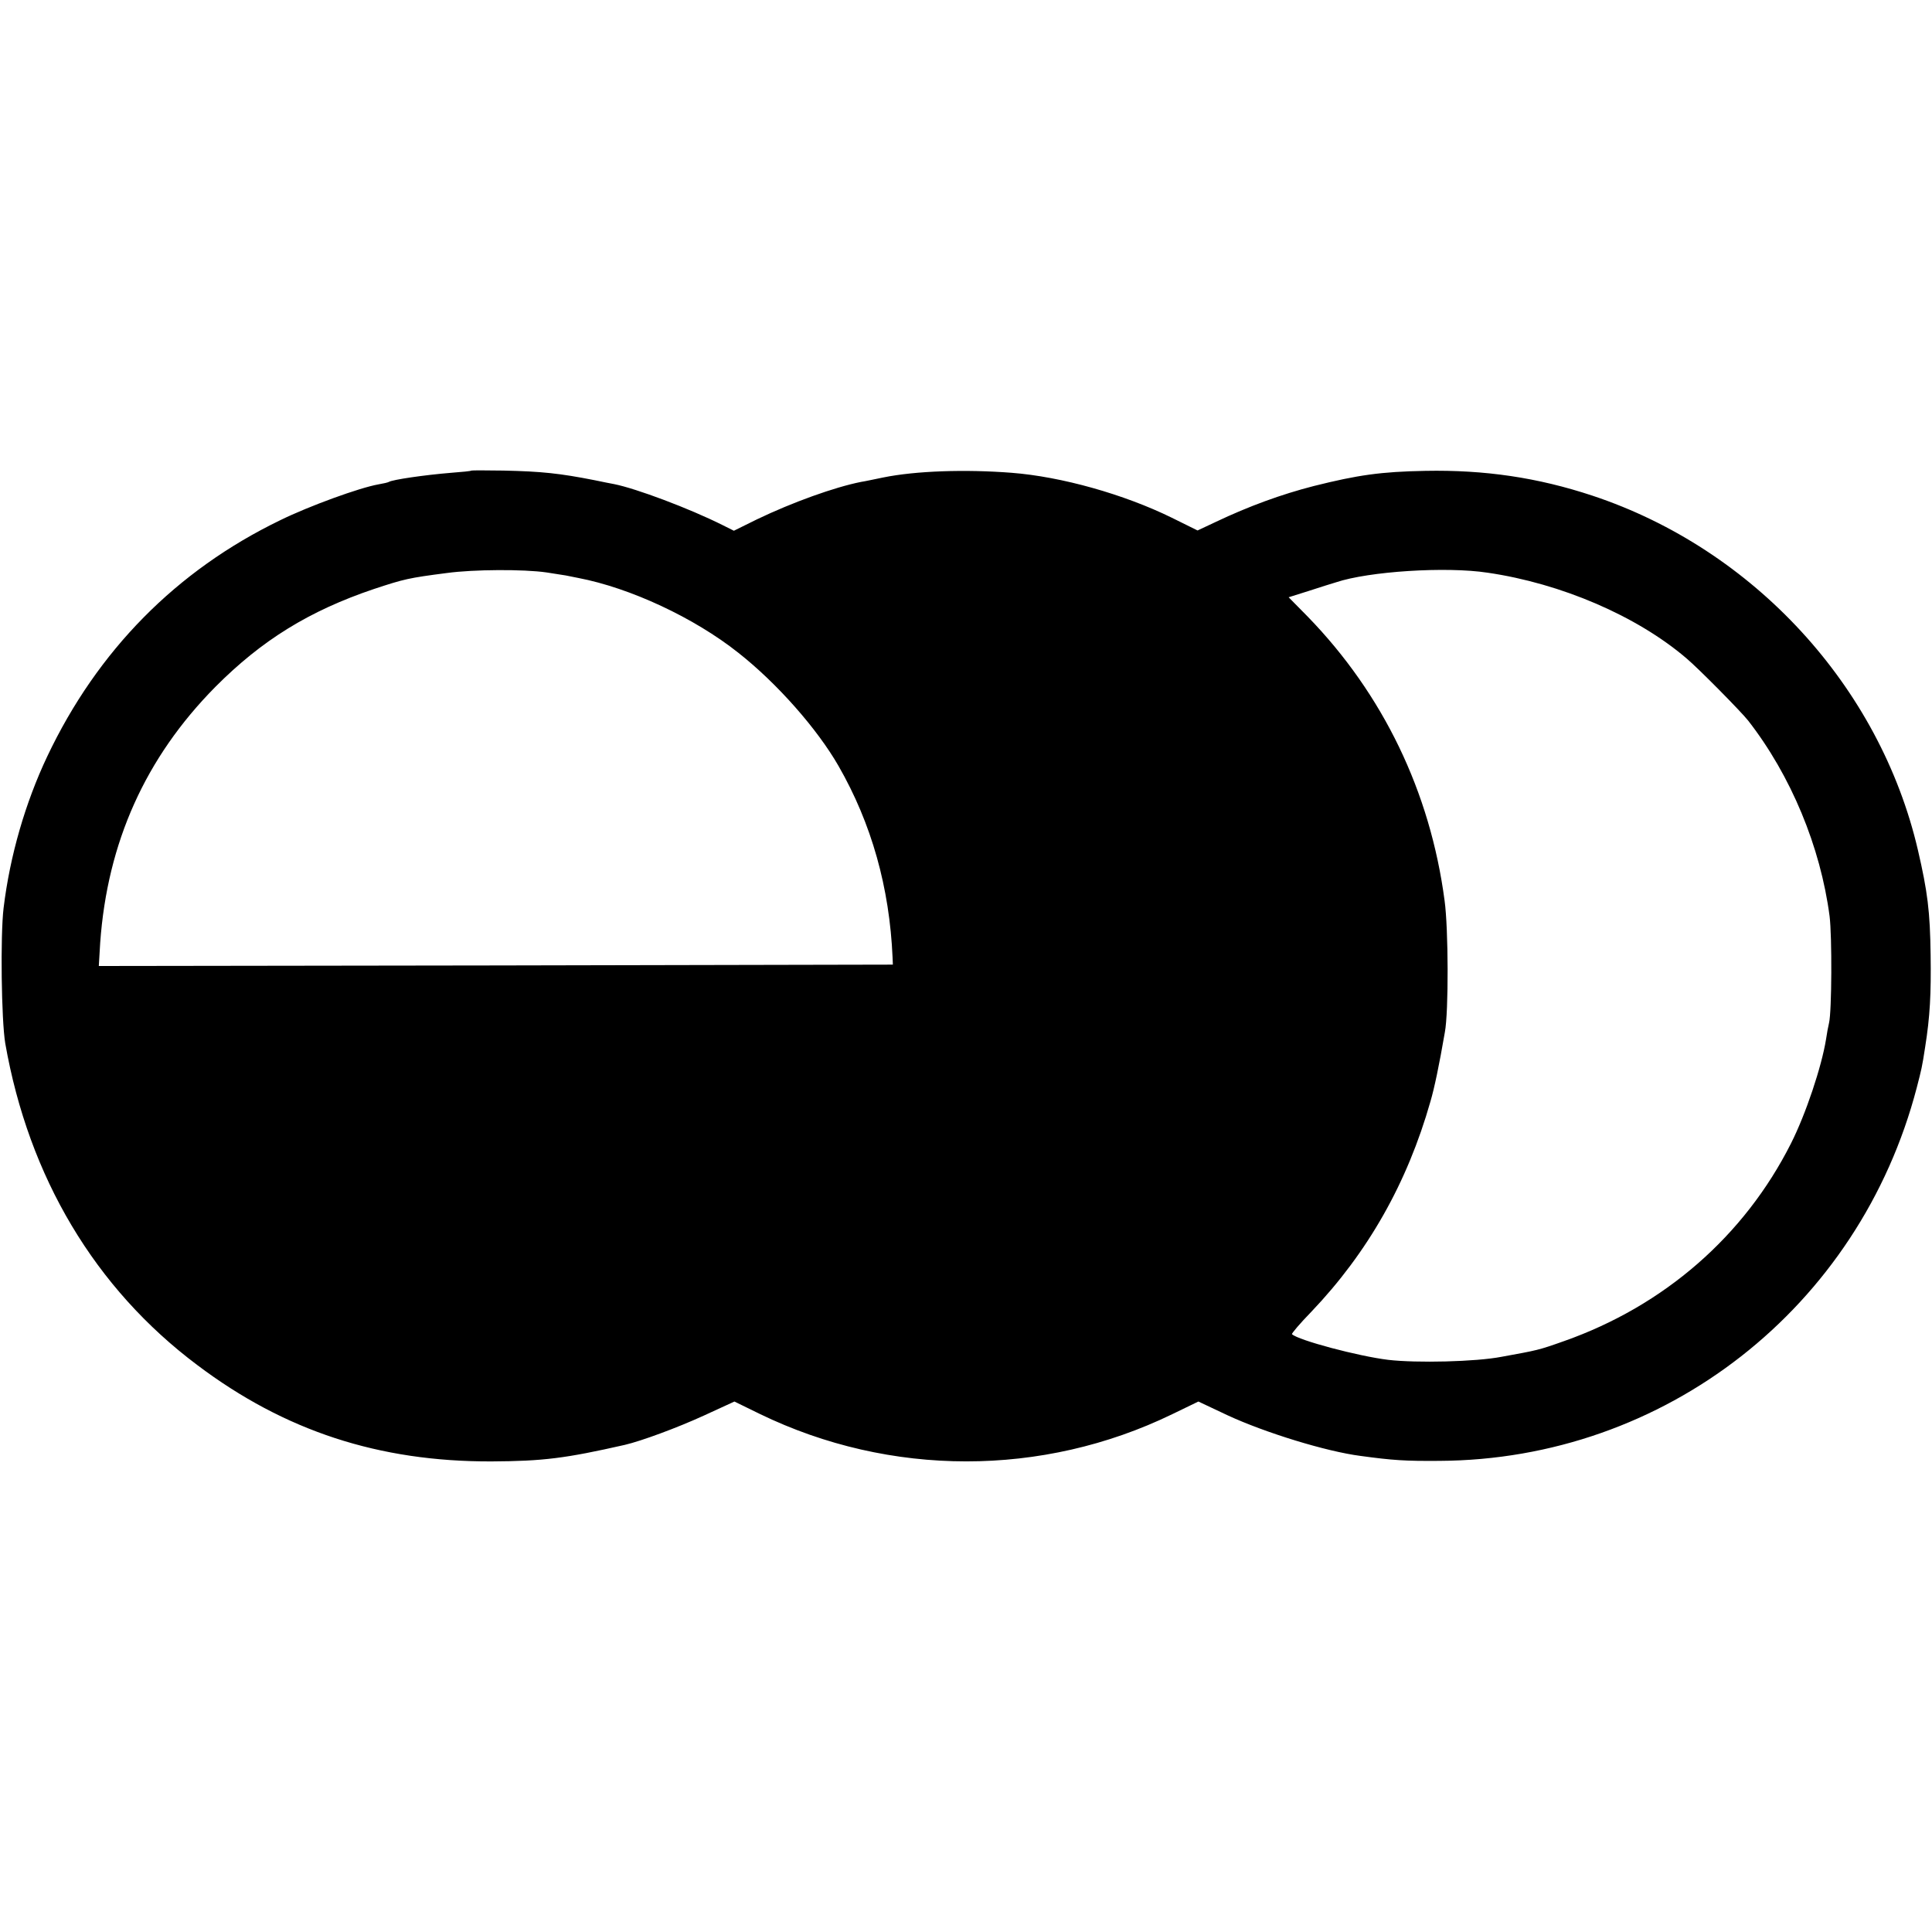
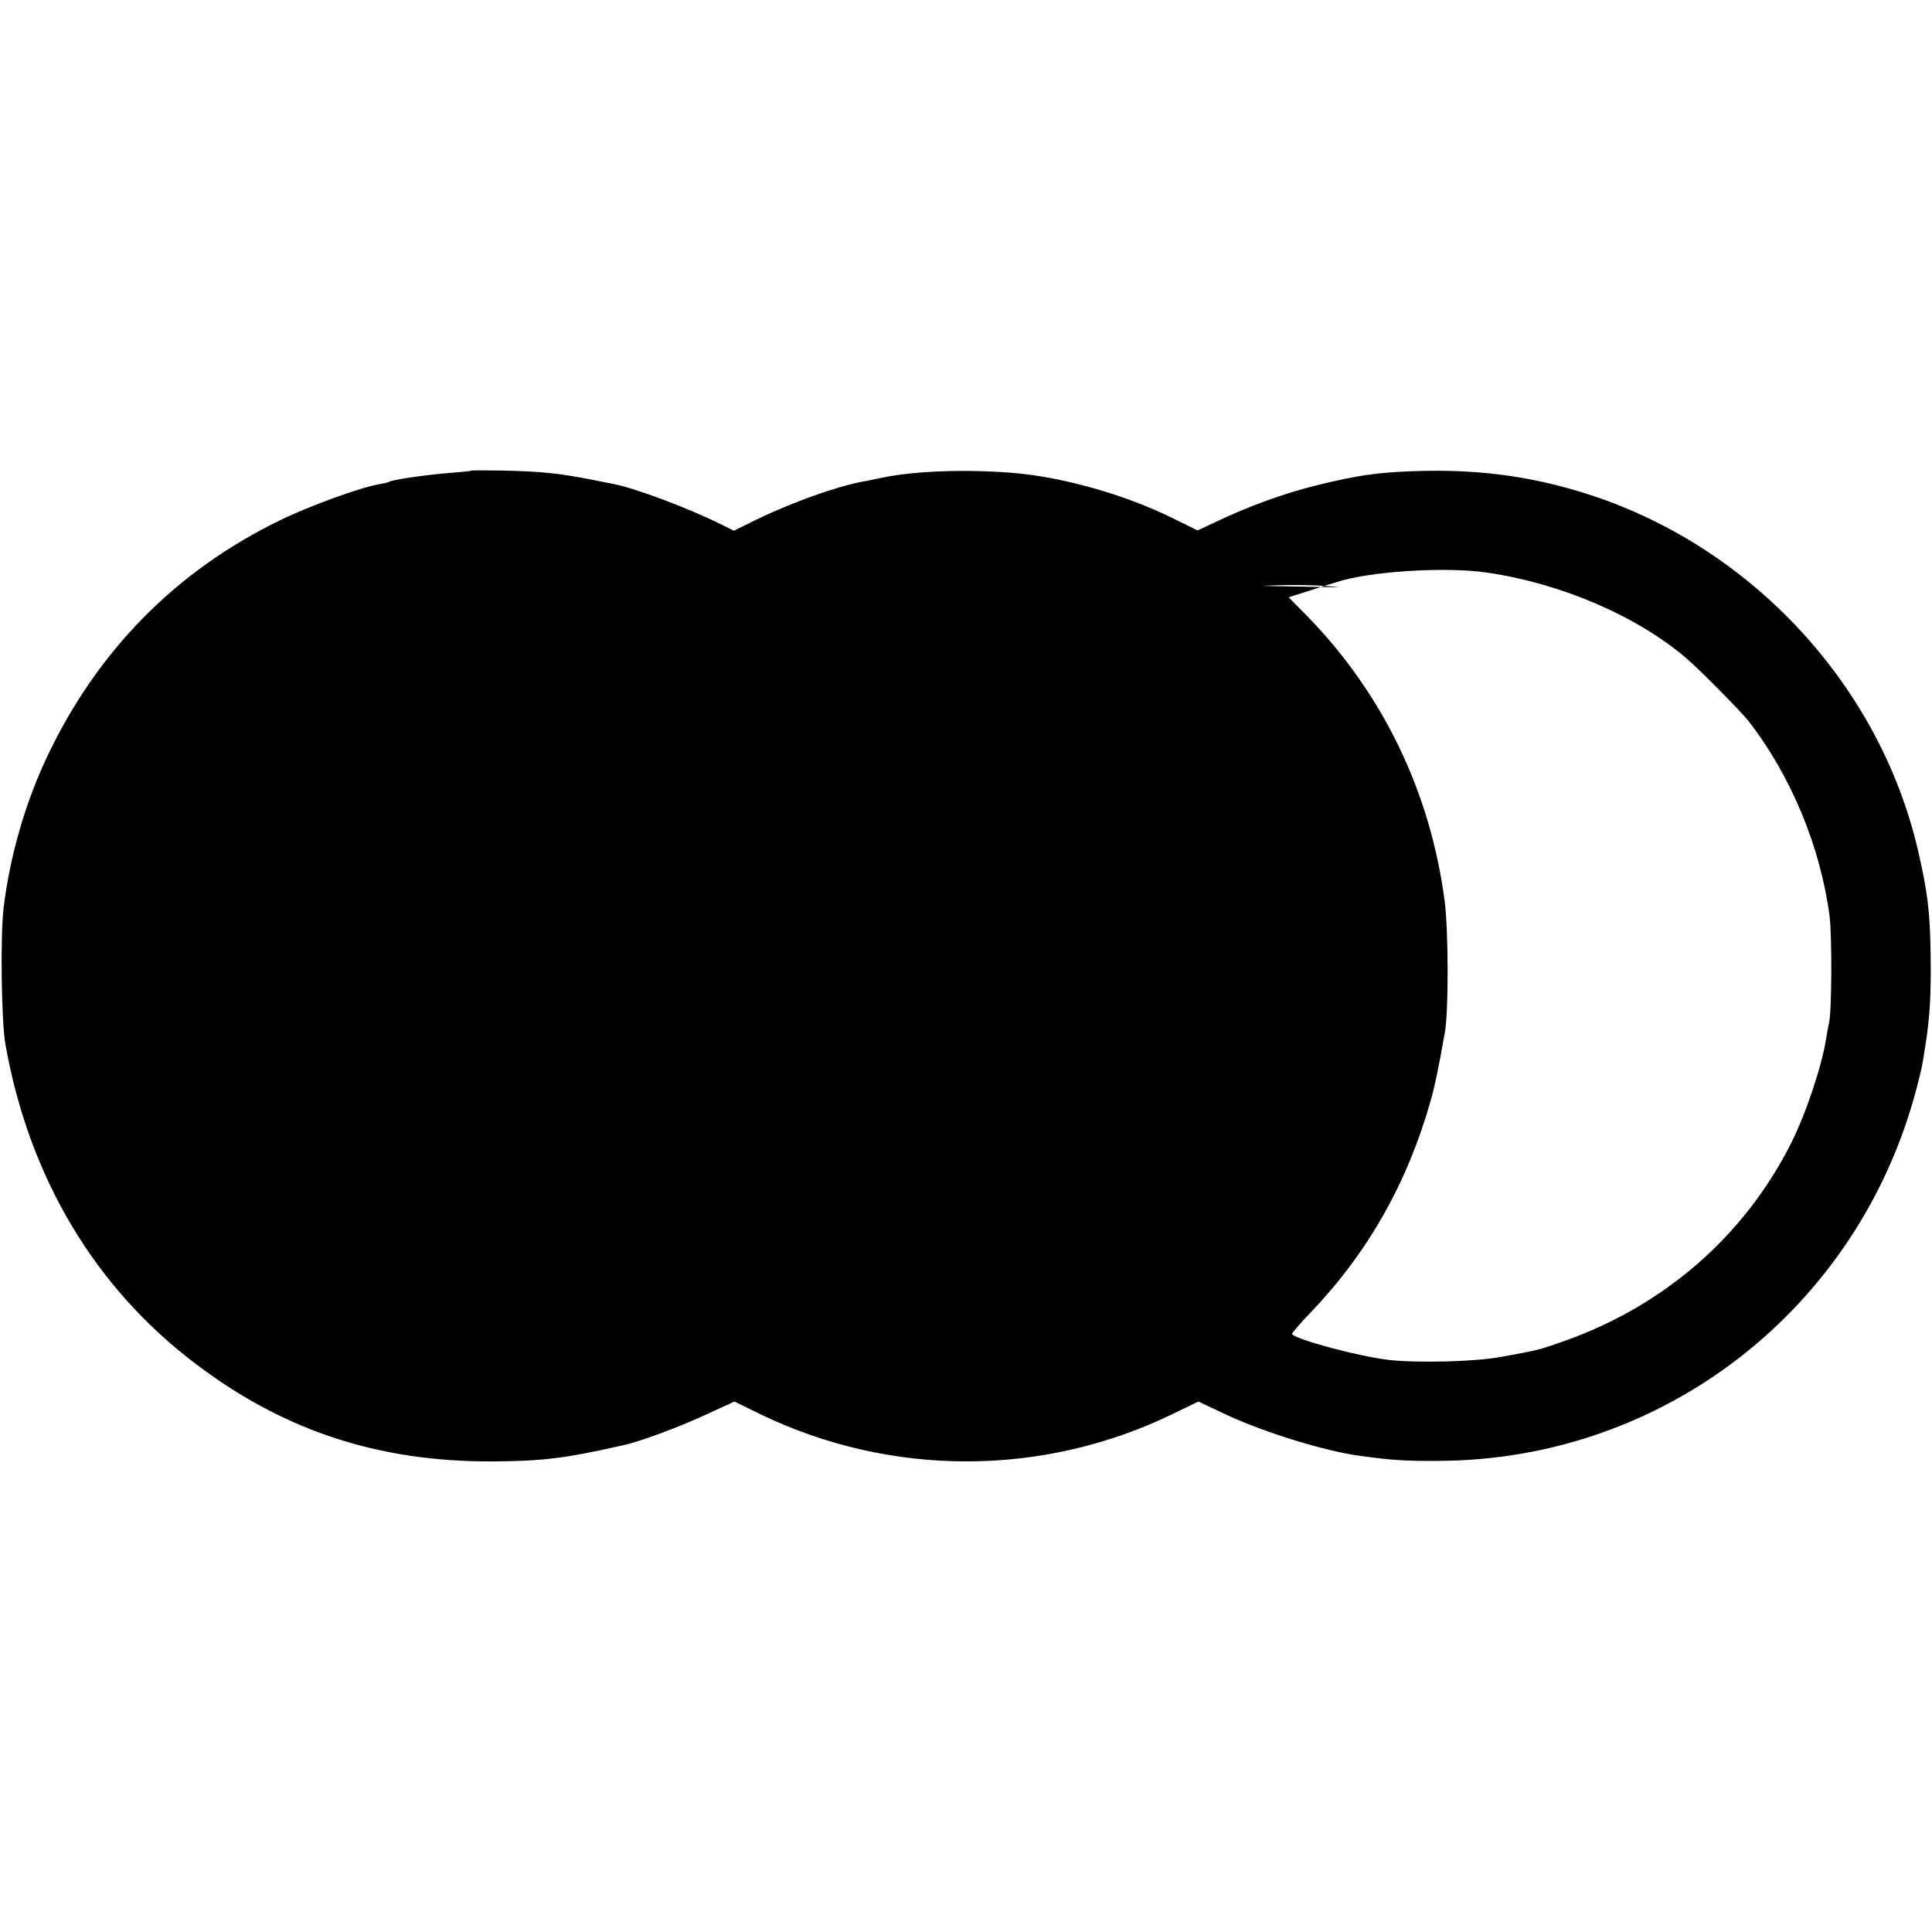
<svg xmlns="http://www.w3.org/2000/svg" version="1.0" width="700pt" height="700pt" viewBox="0 0 700 700" preserveAspectRatio="xMidYMid meet">
  <g transform="translate(0,700) scale(0.1,-0.1)" fill="#000000" stroke="none">
-     <path d="M1708 5295 c-2 -2 -34 -5 -73 -8 -98 -8 -213 -25 -226 -33 -3 -2 -20 -6 -38 -9 -68 -12 -250 -78 -356 -130 -376 -182 -662 -472 -844 -856 -79 -167 -135 -359 -158 -549 -12 -100 -8 -406 6 -490 85 -485 325 -888 696 -1166 317 -239 658 -350 1065 -349 188 1 268 11 484 60 60 14 190 62 286 106 l111 51 92 -45 c472 -229 1024 -229 1494 -1 l95 46 106 -50 c136 -63 357 -131 481 -147 117 -16 163 -19 286 -18 817 4 1522 555 1730 1353 17 66 19 73 30 145 18 113 22 194 20 335 -2 158 -11 229 -46 380 -138 593 -595 1090 -1179 1284 -199 66 -391 94 -605 90 -162 -3 -245 -15 -405 -55 -117 -30 -235 -73 -355 -130 l-66 -31 -93 46 c-173 85 -400 149 -581 163 -168 13 -347 7 -465 -17 -30 -6 -66 -14 -80 -16 -96 -19 -249 -74 -378 -136 l-83 -41 -42 21 c-120 60 -312 132 -392 148 -11 2 -42 8 -70 14 -127 25 -192 32 -331 35 -63 1 -115 1 -116 0z m272 -369 c25 -4 56 -9 70 -11 14 -3 34 -7 45 -9 188 -36 420 -144 580 -271 141 -111 286 -276 363 -410 120 -209 185 -441 196 -695 l1 -25 -1439 -3 -1438 -2 5 84 c26 364 164 671 417 927 169 170 341 276 575 355 109 36 125 40 265 58 96 13 277 14 360 2z m3410 -1 c267 -39 541 -157 720 -310 43 -36 198 -193 224 -226 155 -199 262 -457 295 -709 9 -73 8 -344 -2 -386 -3 -12 -8 -39 -11 -60 -16 -99 -73 -270 -127 -377 -169 -335 -459 -588 -822 -716 -93 -33 -95 -33 -227 -57 -93 -18 -307 -23 -410 -11 -108 13 -326 71 -349 93 -2 2 29 39 70 81 205 215 348 467 432 763 14 48 31 128 52 250 14 74 13 376 -1 477 -52 394 -223 748 -496 1029 l-69 70 73 23 c40 13 84 27 98 31 119 40 400 58 550 35z" />
+     <path d="M1708 5295 c-2 -2 -34 -5 -73 -8 -98 -8 -213 -25 -226 -33 -3 -2 -20 -6 -38 -9 -68 -12 -250 -78 -356 -130 -376 -182 -662 -472 -844 -856 -79 -167 -135 -359 -158 -549 -12 -100 -8 -406 6 -490 85 -485 325 -888 696 -1166 317 -239 658 -350 1065 -349 188 1 268 11 484 60 60 14 190 62 286 106 l111 51 92 -45 c472 -229 1024 -229 1494 -1 l95 46 106 -50 c136 -63 357 -131 481 -147 117 -16 163 -19 286 -18 817 4 1522 555 1730 1353 17 66 19 73 30 145 18 113 22 194 20 335 -2 158 -11 229 -46 380 -138 593 -595 1090 -1179 1284 -199 66 -391 94 -605 90 -162 -3 -245 -15 -405 -55 -117 -30 -235 -73 -355 -130 l-66 -31 -93 46 c-173 85 -400 149 -581 163 -168 13 -347 7 -465 -17 -30 -6 -66 -14 -80 -16 -96 -19 -249 -74 -378 -136 l-83 -41 -42 21 c-120 60 -312 132 -392 148 -11 2 -42 8 -70 14 -127 25 -192 32 -331 35 -63 1 -115 1 -116 0z m272 -369 c25 -4 56 -9 70 -11 14 -3 34 -7 45 -9 188 -36 420 -144 580 -271 141 -111 286 -276 363 -410 120 -209 185 -441 196 -695 c26 364 164 671 417 927 169 170 341 276 575 355 109 36 125 40 265 58 96 13 277 14 360 2z m3410 -1 c267 -39 541 -157 720 -310 43 -36 198 -193 224 -226 155 -199 262 -457 295 -709 9 -73 8 -344 -2 -386 -3 -12 -8 -39 -11 -60 -16 -99 -73 -270 -127 -377 -169 -335 -459 -588 -822 -716 -93 -33 -95 -33 -227 -57 -93 -18 -307 -23 -410 -11 -108 13 -326 71 -349 93 -2 2 29 39 70 81 205 215 348 467 432 763 14 48 31 128 52 250 14 74 13 376 -1 477 -52 394 -223 748 -496 1029 l-69 70 73 23 c40 13 84 27 98 31 119 40 400 58 550 35z" />
  </g>
</svg>